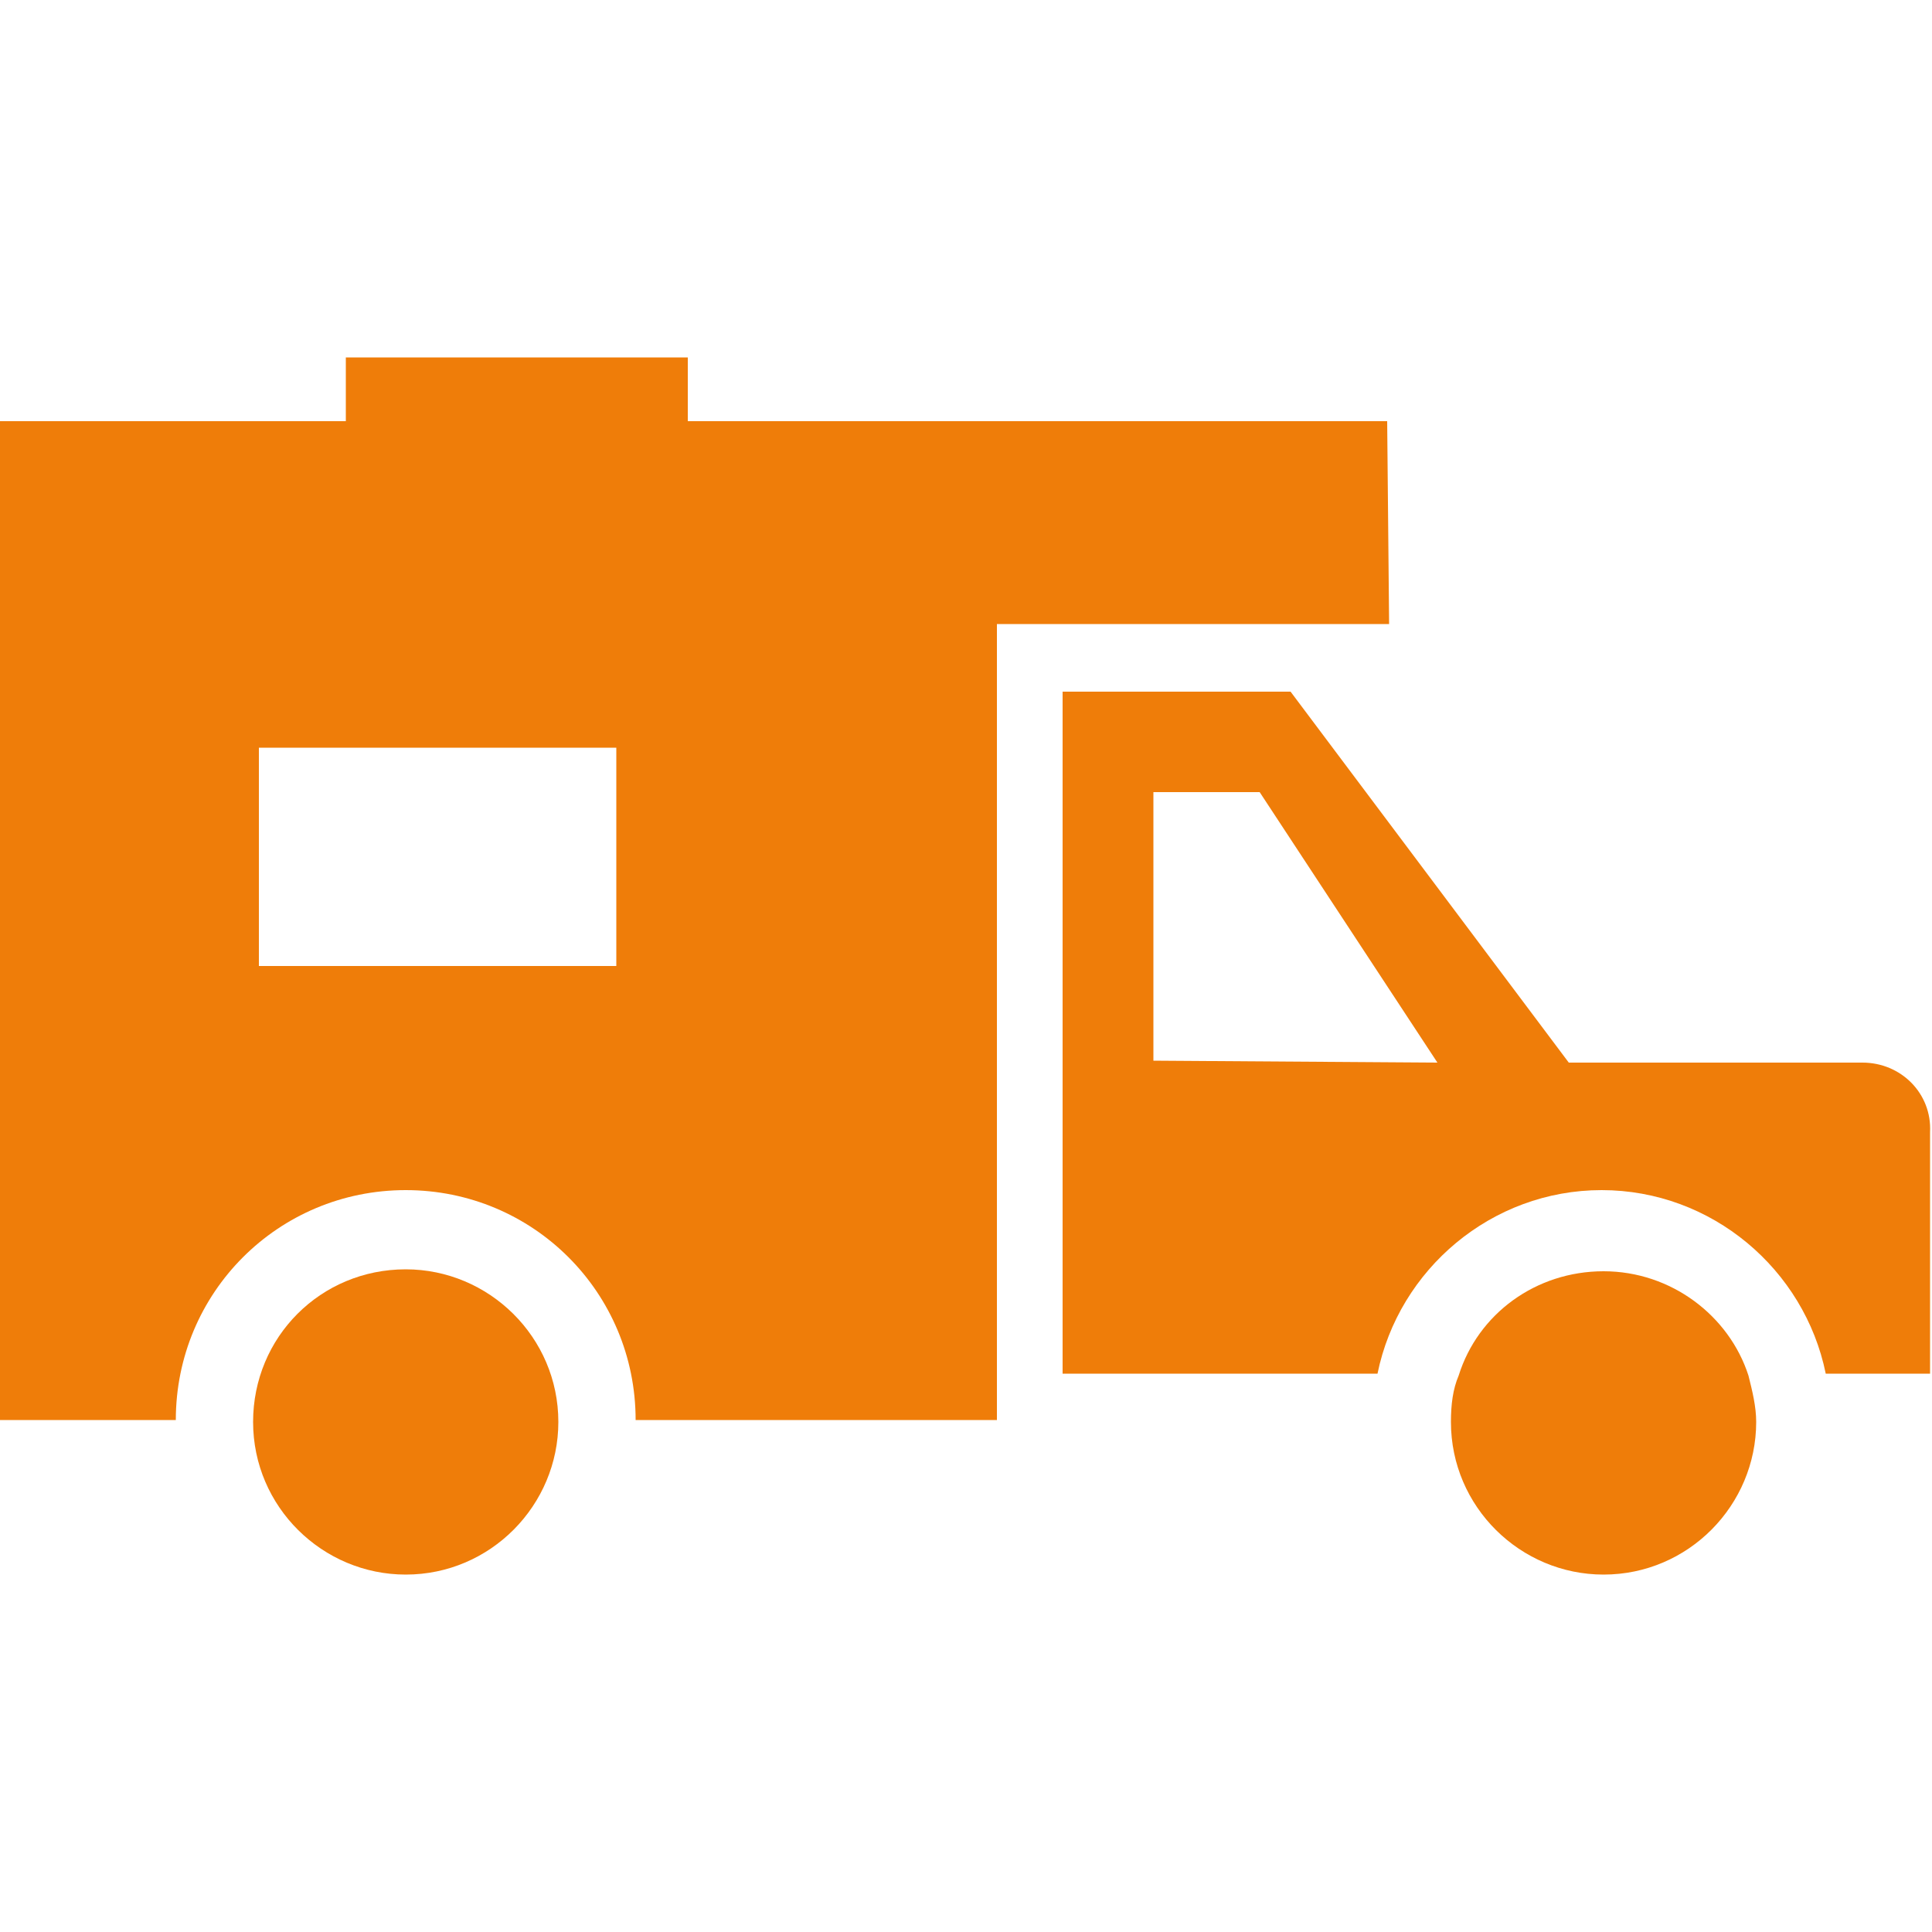
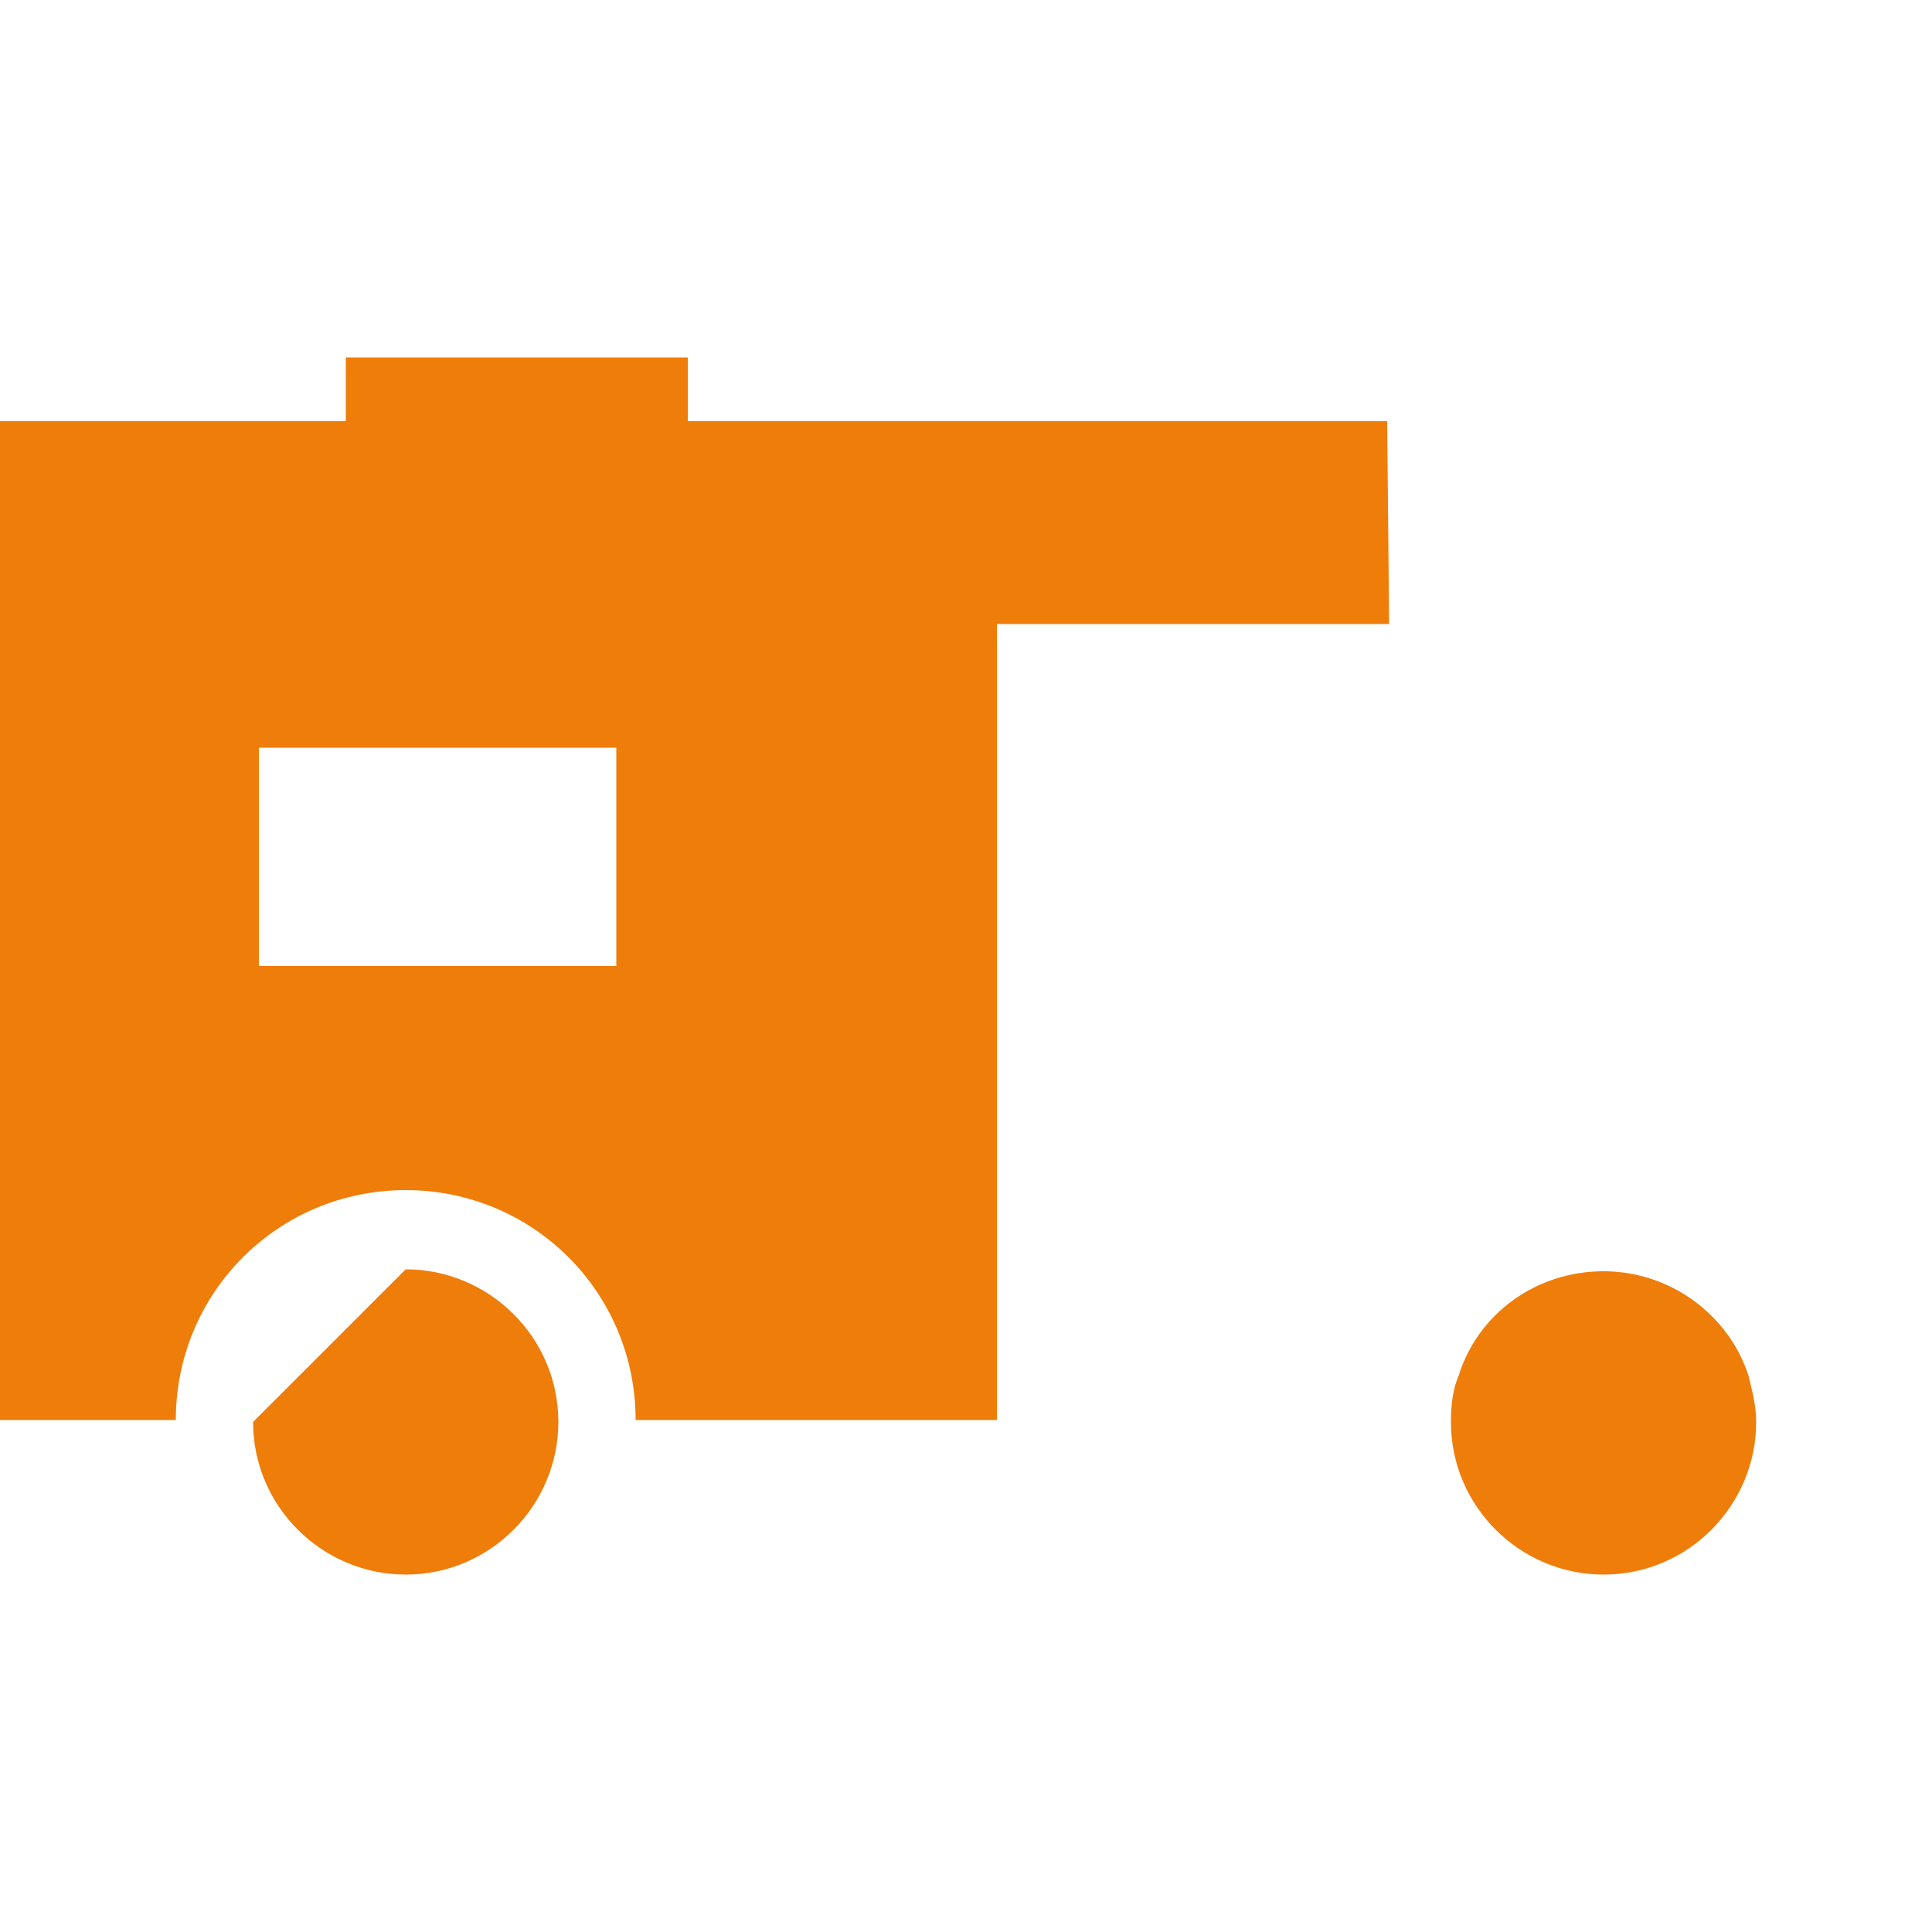
<svg xmlns="http://www.w3.org/2000/svg" version="1.1" id="Vrstva_1" x="0px" y="0px" viewBox="0 0 100 100" style="enable-background:new 0 0 100 100;" xml:space="preserve">
  <style type="text/css">
	.st0{fill:#EF7D09;}
</style>
  <g>
-     <path class="st0" d="M96.4,55H81.2L66.8,35.8H55v35.3h16.3c1.1-5.4,5.9-9.5,11.6-9.5s10.5,4.1,11.6,9.5h5.4V58.6   C100,56.6,98.4,55,96.4,55z M59.7,54.9V41h5.5l9.2,14L59.7,54.9z" />
    <path class="st0" d="M75.5,71.2c1-3.2,4-5.4,7.5-5.4s6.5,2.3,7.5,5.4c0.2,0.8,0.4,1.6,0.4,2.4c0,4.3-3.5,7.9-7.9,7.9   c-4.3,0-7.9-3.5-7.9-7.9C75.1,72.7,75.2,71.9,75.5,71.2z" />
-     <path class="st0" d="M21,65.7c4.3,0,7.9,3.5,7.9,7.9c0,4.3-3.5,7.9-7.9,7.9c-4.3,0-7.9-3.5-7.9-7.9S16.6,65.7,21,65.7z" />
+     <path class="st0" d="M21,65.7c4.3,0,7.9,3.5,7.9,7.9c0,4.3-3.5,7.9-7.9,7.9c-4.3,0-7.9-3.5-7.9-7.9z" />
    <path class="st0" d="M71.8,21.8H50.5l0,0H35.6v-3.3H17.9v3.3H0v51.7h9.1c0-6.6,5.3-11.9,11.9-11.9s11.9,5.3,11.9,11.9h18.7V32.3   h20.3L71.8,21.8L71.8,21.8z M31.9,50H13.4V38.7h18.5V50z" />
  </g>
</svg>